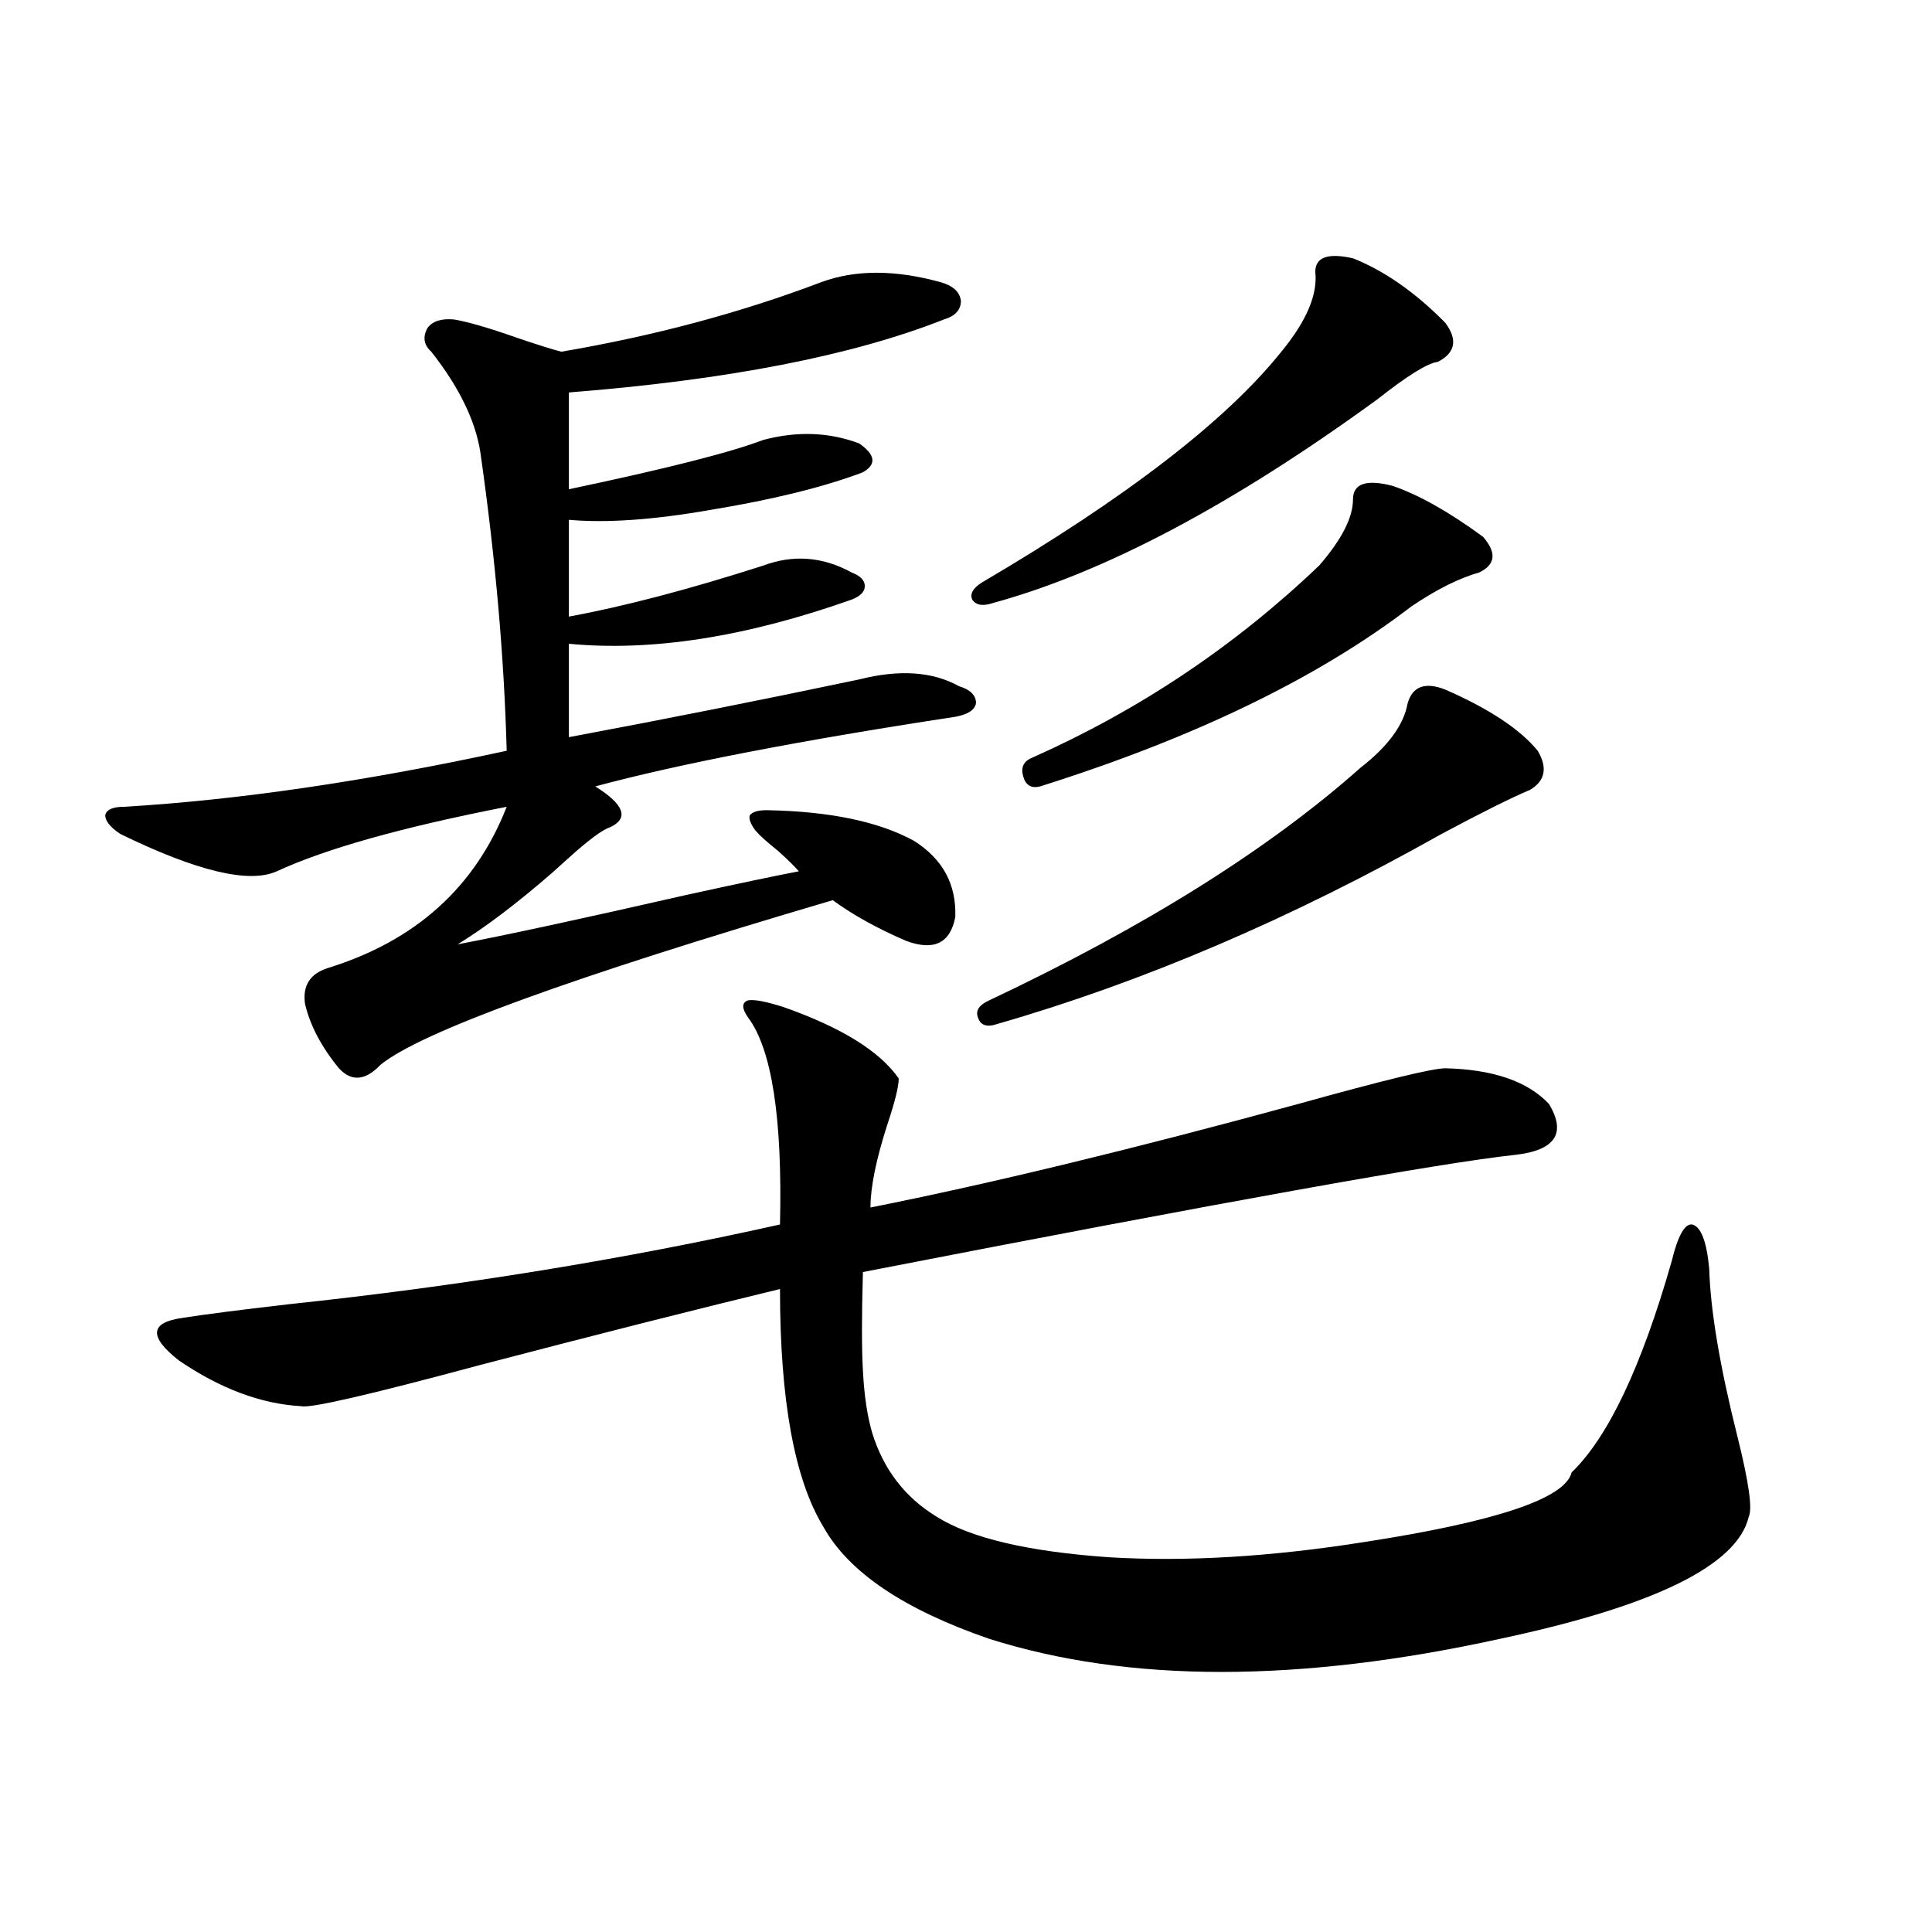
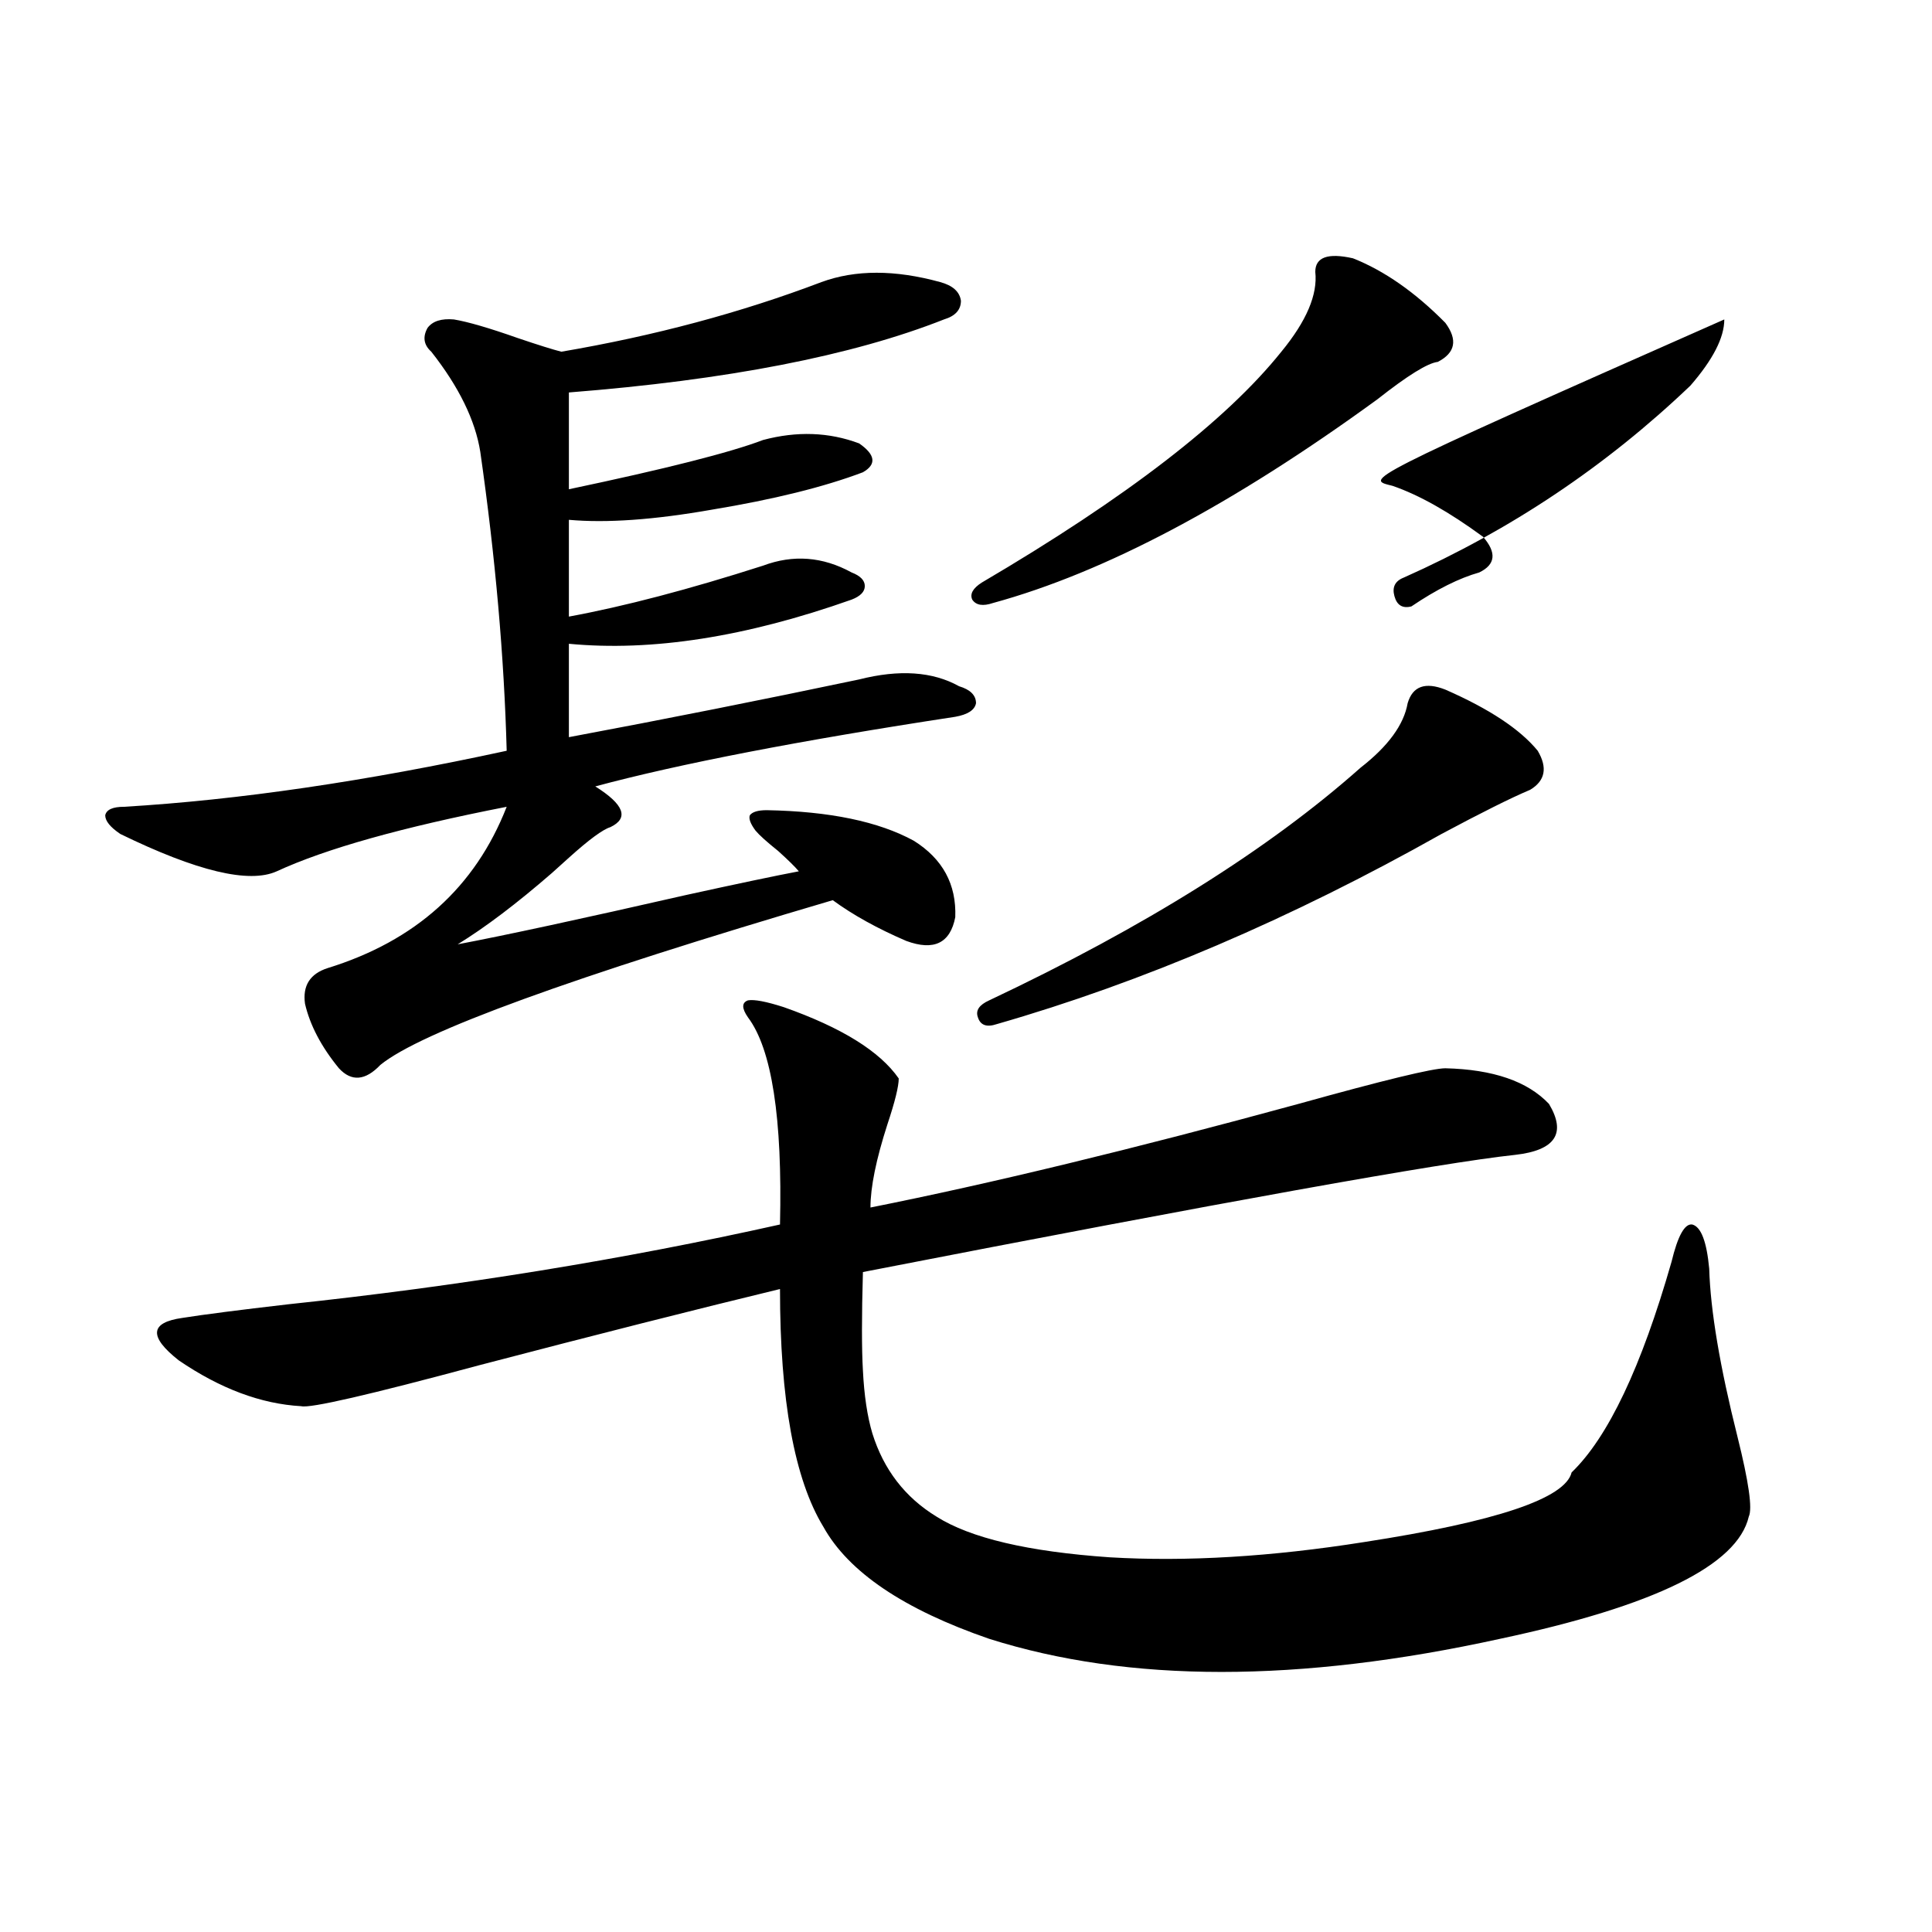
<svg xmlns="http://www.w3.org/2000/svg" version="1.1" id="图层_1" x="0px" y="0px" width="1000px" height="1000px" viewBox="0 0 1000 1000" enable-background="new 0 0 1000 1000" xml:space="preserve">
-   <path d="M425.185,146.004c17.561-6.44,38.048-6.44,61.462,0c6.494,1.758,10.076,4.985,10.731,9.668c0,4.696-2.927,7.91-8.78,9.668  c-47.483,18.759-112.192,31.353-194.142,37.793v50.098c50.075-10.547,83.565-19.034,100.485-25.488  c17.561-4.683,34.146-4.093,49.755,1.758c8.445,5.864,9.101,10.849,1.951,14.941c-20.167,7.622-46.188,14.063-78.047,19.336  c-29.923,5.273-54.633,7.031-74.145,5.273v50.098c28.612-5.273,62.103-14.063,100.485-26.367  c15.609-5.851,30.884-4.683,45.853,3.516c4.543,1.758,6.829,4.106,6.829,7.031c0,2.938-2.286,5.273-6.829,7.031  c-54.633,19.336-103.412,26.958-146.338,22.852v48.34c50.075-9.366,100.15-19.336,150.24-29.883  c20.808-5.273,38.048-4.093,51.706,3.516c5.854,1.758,8.78,4.696,8.78,8.789c-0.655,3.516-4.237,5.864-10.731,7.031  c-80.653,12.305-142.771,24.321-186.337,36.035c14.954,9.38,17.561,16.411,7.805,21.094c-3.902,1.181-11.066,6.454-21.463,15.82  c-1.951,1.758-4.878,4.395-8.78,7.91c-18.216,15.82-34.48,28.125-48.779,36.914c24.71-4.683,64.054-13.184,118.046-25.488  c26.661-5.851,46.173-9.956,58.535-12.305c-1.951-2.335-5.533-5.851-10.731-10.547c-5.854-4.683-9.756-8.198-11.707-10.547  c-2.606-3.516-3.582-6.152-2.927-7.91c1.296-1.758,4.223-2.637,8.78-2.637c32.515,0.591,57.88,5.864,76.096,15.82  c14.954,9.38,22.104,22.563,21.463,39.551c-2.606,13.485-11.066,17.578-25.365,12.305c-14.969-6.44-27.651-13.472-38.048-21.094  c-135.286,39.853-213.333,68.267-234.141,85.254c-7.805,8.212-14.969,8.789-21.463,1.758c-9.115-11.124-14.969-22.261-17.561-33.398  c-1.311-9.366,2.592-15.519,11.707-18.457c45.518-14.063,76.416-41.886,92.681-83.496c-53.992,10.547-93.656,21.685-119.021,33.398  c-14.313,6.454-41.31,0-80.974-19.336c-5.213-3.516-7.805-6.729-7.805-9.668c0.641-2.925,3.902-4.395,9.756-4.395  c59.176-3.516,125.195-13.184,198.044-29.004c-1.311-48.628-5.854-100.195-13.658-154.688  c-2.606-16.397-11.066-33.687-25.365-51.855c-3.902-3.516-4.558-7.608-1.951-12.305c2.592-3.516,7.149-4.972,13.658-4.395  c7.149,1.181,18.201,4.395,33.17,9.668c10.396,3.516,17.881,5.864,22.438,7.031C338.678,173.841,383.555,161.824,425.185,146.004z   M405.673,521.297c29.908,10.547,49.755,22.852,59.511,36.914c0,4.106-1.951,12.017-5.854,23.73  c-5.854,18.169-8.78,32.52-8.78,43.066c61.782-12.305,135.606-30.171,221.458-53.613c44.222-12.305,69.587-18.457,76.096-18.457  c24.71,0.591,42.591,6.743,53.657,18.457c9.101,15.243,3.247,24.032-17.561,26.367c-38.383,4.106-150.896,24.321-337.553,60.645  c-0.655,22.852-0.655,39.853,0,50.977c0.641,12.896,2.271,23.73,4.878,32.52c5.854,18.759,16.905,33.11,33.17,43.066  c17.561,11.138,47.469,18.169,89.754,21.094c39.664,2.349,83.565-0.288,131.704-7.91c68.291-10.547,104.053-22.55,107.314-36.035  c18.856-18.155,36.097-54.492,51.706-108.984c3.247-13.472,6.829-19.913,10.731-19.336c4.543,1.181,7.47,8.789,8.78,22.852  c0.641,21.685,5.519,50.688,14.634,87.012c5.854,23.442,7.805,37.216,5.854,41.309c-5.854,25.2-48.779,46.28-128.777,63.281  c-104.067,22.852-192.19,22.852-264.384,0c-44.236-15.243-72.849-34.565-85.852-58.008c-14.969-24.609-22.438-65.616-22.438-123.047  c-43.581,10.547-95.607,23.73-156.094,39.551c-56.584,15.243-87.162,22.274-91.705,21.094c-20.822-1.167-41.95-9.077-63.413-23.73  c-15.609-12.305-14.969-19.624,1.951-21.973c11.052-1.758,29.268-4.093,54.633-7.031c88.443-9.366,173.319-23.14,254.628-41.309  c1.296-55.069-4.237-90.815-16.585-107.227c-3.262-4.683-3.262-7.608,0-8.789C390.384,517.204,396.558,518.372,405.673,521.297z   M700.3,133.699c16.25,6.454,32.194,17.578,47.804,33.398c6.494,8.789,5.198,15.532-3.902,20.215  c-5.213,0.591-15.609,7.031-31.219,19.336c-74.8,54.492-141.14,89.648-199.02,105.469c-5.213,1.758-8.78,1.181-10.731-1.758  c-1.311-2.925,0.32-5.851,4.878-8.789c74.785-43.945,126.491-83.784,155.118-119.531c13.003-15.82,18.856-29.581,17.561-41.309  C680.788,133.122,687.282,130.774,700.3,133.699z M748.104,356.941c22.759,9.97,38.688,20.517,47.804,31.641  c5.198,8.789,3.902,15.532-3.902,20.215c-9.756,4.106-25.045,11.728-45.853,22.852c-78.047,43.945-154.798,76.767-230.238,98.438  c-5.213,1.758-8.46,0.591-9.756-3.516c-1.311-3.516,0.641-6.44,5.854-8.789c80.639-38.081,144.707-78.223,192.19-120.41  c14.299-11.124,22.438-22.261,24.39-33.398C731.184,355.184,737.692,352.849,748.104,356.941z M720.787,251.473  c13.658,4.696,29.268,13.485,46.828,26.367c7.149,8.212,6.494,14.364-1.951,18.457c-10.411,2.938-22.118,8.789-35.121,17.578  c-48.139,36.914-112.192,67.978-192.19,93.164c-4.558,1.181-7.484-0.577-8.78-5.273c-1.311-4.683,0.32-7.91,4.878-9.668  c55.273-24.609,104.708-57.706,148.289-99.316c11.707-13.472,17.561-24.897,17.561-34.277  C700.3,250.306,707.129,247.957,720.787,251.473z" />
+   <path d="M425.185,146.004c17.561-6.44,38.048-6.44,61.462,0c6.494,1.758,10.076,4.985,10.731,9.668c0,4.696-2.927,7.91-8.78,9.668  c-47.483,18.759-112.192,31.353-194.142,37.793v50.098c50.075-10.547,83.565-19.034,100.485-25.488  c17.561-4.683,34.146-4.093,49.755,1.758c8.445,5.864,9.101,10.849,1.951,14.941c-20.167,7.622-46.188,14.063-78.047,19.336  c-29.923,5.273-54.633,7.031-74.145,5.273v50.098c28.612-5.273,62.103-14.063,100.485-26.367  c15.609-5.851,30.884-4.683,45.853,3.516c4.543,1.758,6.829,4.106,6.829,7.031c0,2.938-2.286,5.273-6.829,7.031  c-54.633,19.336-103.412,26.958-146.338,22.852v48.34c50.075-9.366,100.15-19.336,150.24-29.883  c20.808-5.273,38.048-4.093,51.706,3.516c5.854,1.758,8.78,4.696,8.78,8.789c-0.655,3.516-4.237,5.864-10.731,7.031  c-80.653,12.305-142.771,24.321-186.337,36.035c14.954,9.38,17.561,16.411,7.805,21.094c-3.902,1.181-11.066,6.454-21.463,15.82  c-1.951,1.758-4.878,4.395-8.78,7.91c-18.216,15.82-34.48,28.125-48.779,36.914c24.71-4.683,64.054-13.184,118.046-25.488  c26.661-5.851,46.173-9.956,58.535-12.305c-1.951-2.335-5.533-5.851-10.731-10.547c-5.854-4.683-9.756-8.198-11.707-10.547  c-2.606-3.516-3.582-6.152-2.927-7.91c1.296-1.758,4.223-2.637,8.78-2.637c32.515,0.591,57.88,5.864,76.096,15.82  c14.954,9.38,22.104,22.563,21.463,39.551c-2.606,13.485-11.066,17.578-25.365,12.305c-14.969-6.44-27.651-13.472-38.048-21.094  c-135.286,39.853-213.333,68.267-234.141,85.254c-7.805,8.212-14.969,8.789-21.463,1.758c-9.115-11.124-14.969-22.261-17.561-33.398  c-1.311-9.366,2.592-15.519,11.707-18.457c45.518-14.063,76.416-41.886,92.681-83.496c-53.992,10.547-93.656,21.685-119.021,33.398  c-14.313,6.454-41.31,0-80.974-19.336c-5.213-3.516-7.805-6.729-7.805-9.668c0.641-2.925,3.902-4.395,9.756-4.395  c59.176-3.516,125.195-13.184,198.044-29.004c-1.311-48.628-5.854-100.195-13.658-154.688  c-2.606-16.397-11.066-33.687-25.365-51.855c-3.902-3.516-4.558-7.608-1.951-12.305c2.592-3.516,7.149-4.972,13.658-4.395  c7.149,1.181,18.201,4.395,33.17,9.668c10.396,3.516,17.881,5.864,22.438,7.031C338.678,173.841,383.555,161.824,425.185,146.004z   M405.673,521.297c29.908,10.547,49.755,22.852,59.511,36.914c0,4.106-1.951,12.017-5.854,23.73  c-5.854,18.169-8.78,32.52-8.78,43.066c61.782-12.305,135.606-30.171,221.458-53.613c44.222-12.305,69.587-18.457,76.096-18.457  c24.71,0.591,42.591,6.743,53.657,18.457c9.101,15.243,3.247,24.032-17.561,26.367c-38.383,4.106-150.896,24.321-337.553,60.645  c-0.655,22.852-0.655,39.853,0,50.977c0.641,12.896,2.271,23.73,4.878,32.52c5.854,18.759,16.905,33.11,33.17,43.066  c17.561,11.138,47.469,18.169,89.754,21.094c39.664,2.349,83.565-0.288,131.704-7.91c68.291-10.547,104.053-22.55,107.314-36.035  c18.856-18.155,36.097-54.492,51.706-108.984c3.247-13.472,6.829-19.913,10.731-19.336c4.543,1.181,7.47,8.789,8.78,22.852  c0.641,21.685,5.519,50.688,14.634,87.012c5.854,23.442,7.805,37.216,5.854,41.309c-5.854,25.2-48.779,46.28-128.777,63.281  c-104.067,22.852-192.19,22.852-264.384,0c-44.236-15.243-72.849-34.565-85.852-58.008c-14.969-24.609-22.438-65.616-22.438-123.047  c-43.581,10.547-95.607,23.73-156.094,39.551c-56.584,15.243-87.162,22.274-91.705,21.094c-20.822-1.167-41.95-9.077-63.413-23.73  c-15.609-12.305-14.969-19.624,1.951-21.973c11.052-1.758,29.268-4.093,54.633-7.031c88.443-9.366,173.319-23.14,254.628-41.309  c1.296-55.069-4.237-90.815-16.585-107.227c-3.262-4.683-3.262-7.608,0-8.789C390.384,517.204,396.558,518.372,405.673,521.297z   M700.3,133.699c16.25,6.454,32.194,17.578,47.804,33.398c6.494,8.789,5.198,15.532-3.902,20.215  c-5.213,0.591-15.609,7.031-31.219,19.336c-74.8,54.492-141.14,89.648-199.02,105.469c-5.213,1.758-8.78,1.181-10.731-1.758  c-1.311-2.925,0.32-5.851,4.878-8.789c74.785-43.945,126.491-83.784,155.118-119.531c13.003-15.82,18.856-29.581,17.561-41.309  C680.788,133.122,687.282,130.774,700.3,133.699z M748.104,356.941c22.759,9.97,38.688,20.517,47.804,31.641  c5.198,8.789,3.902,15.532-3.902,20.215c-9.756,4.106-25.045,11.728-45.853,22.852c-78.047,43.945-154.798,76.767-230.238,98.438  c-5.213,1.758-8.46,0.591-9.756-3.516c-1.311-3.516,0.641-6.44,5.854-8.789c80.639-38.081,144.707-78.223,192.19-120.41  c14.299-11.124,22.438-22.261,24.39-33.398C731.184,355.184,737.692,352.849,748.104,356.941z M720.787,251.473  c13.658,4.696,29.268,13.485,46.828,26.367c7.149,8.212,6.494,14.364-1.951,18.457c-10.411,2.938-22.118,8.789-35.121,17.578  c-4.558,1.181-7.484-0.577-8.78-5.273c-1.311-4.683,0.32-7.91,4.878-9.668  c55.273-24.609,104.708-57.706,148.289-99.316c11.707-13.472,17.561-24.897,17.561-34.277  C700.3,250.306,707.129,247.957,720.787,251.473z" />
</svg>